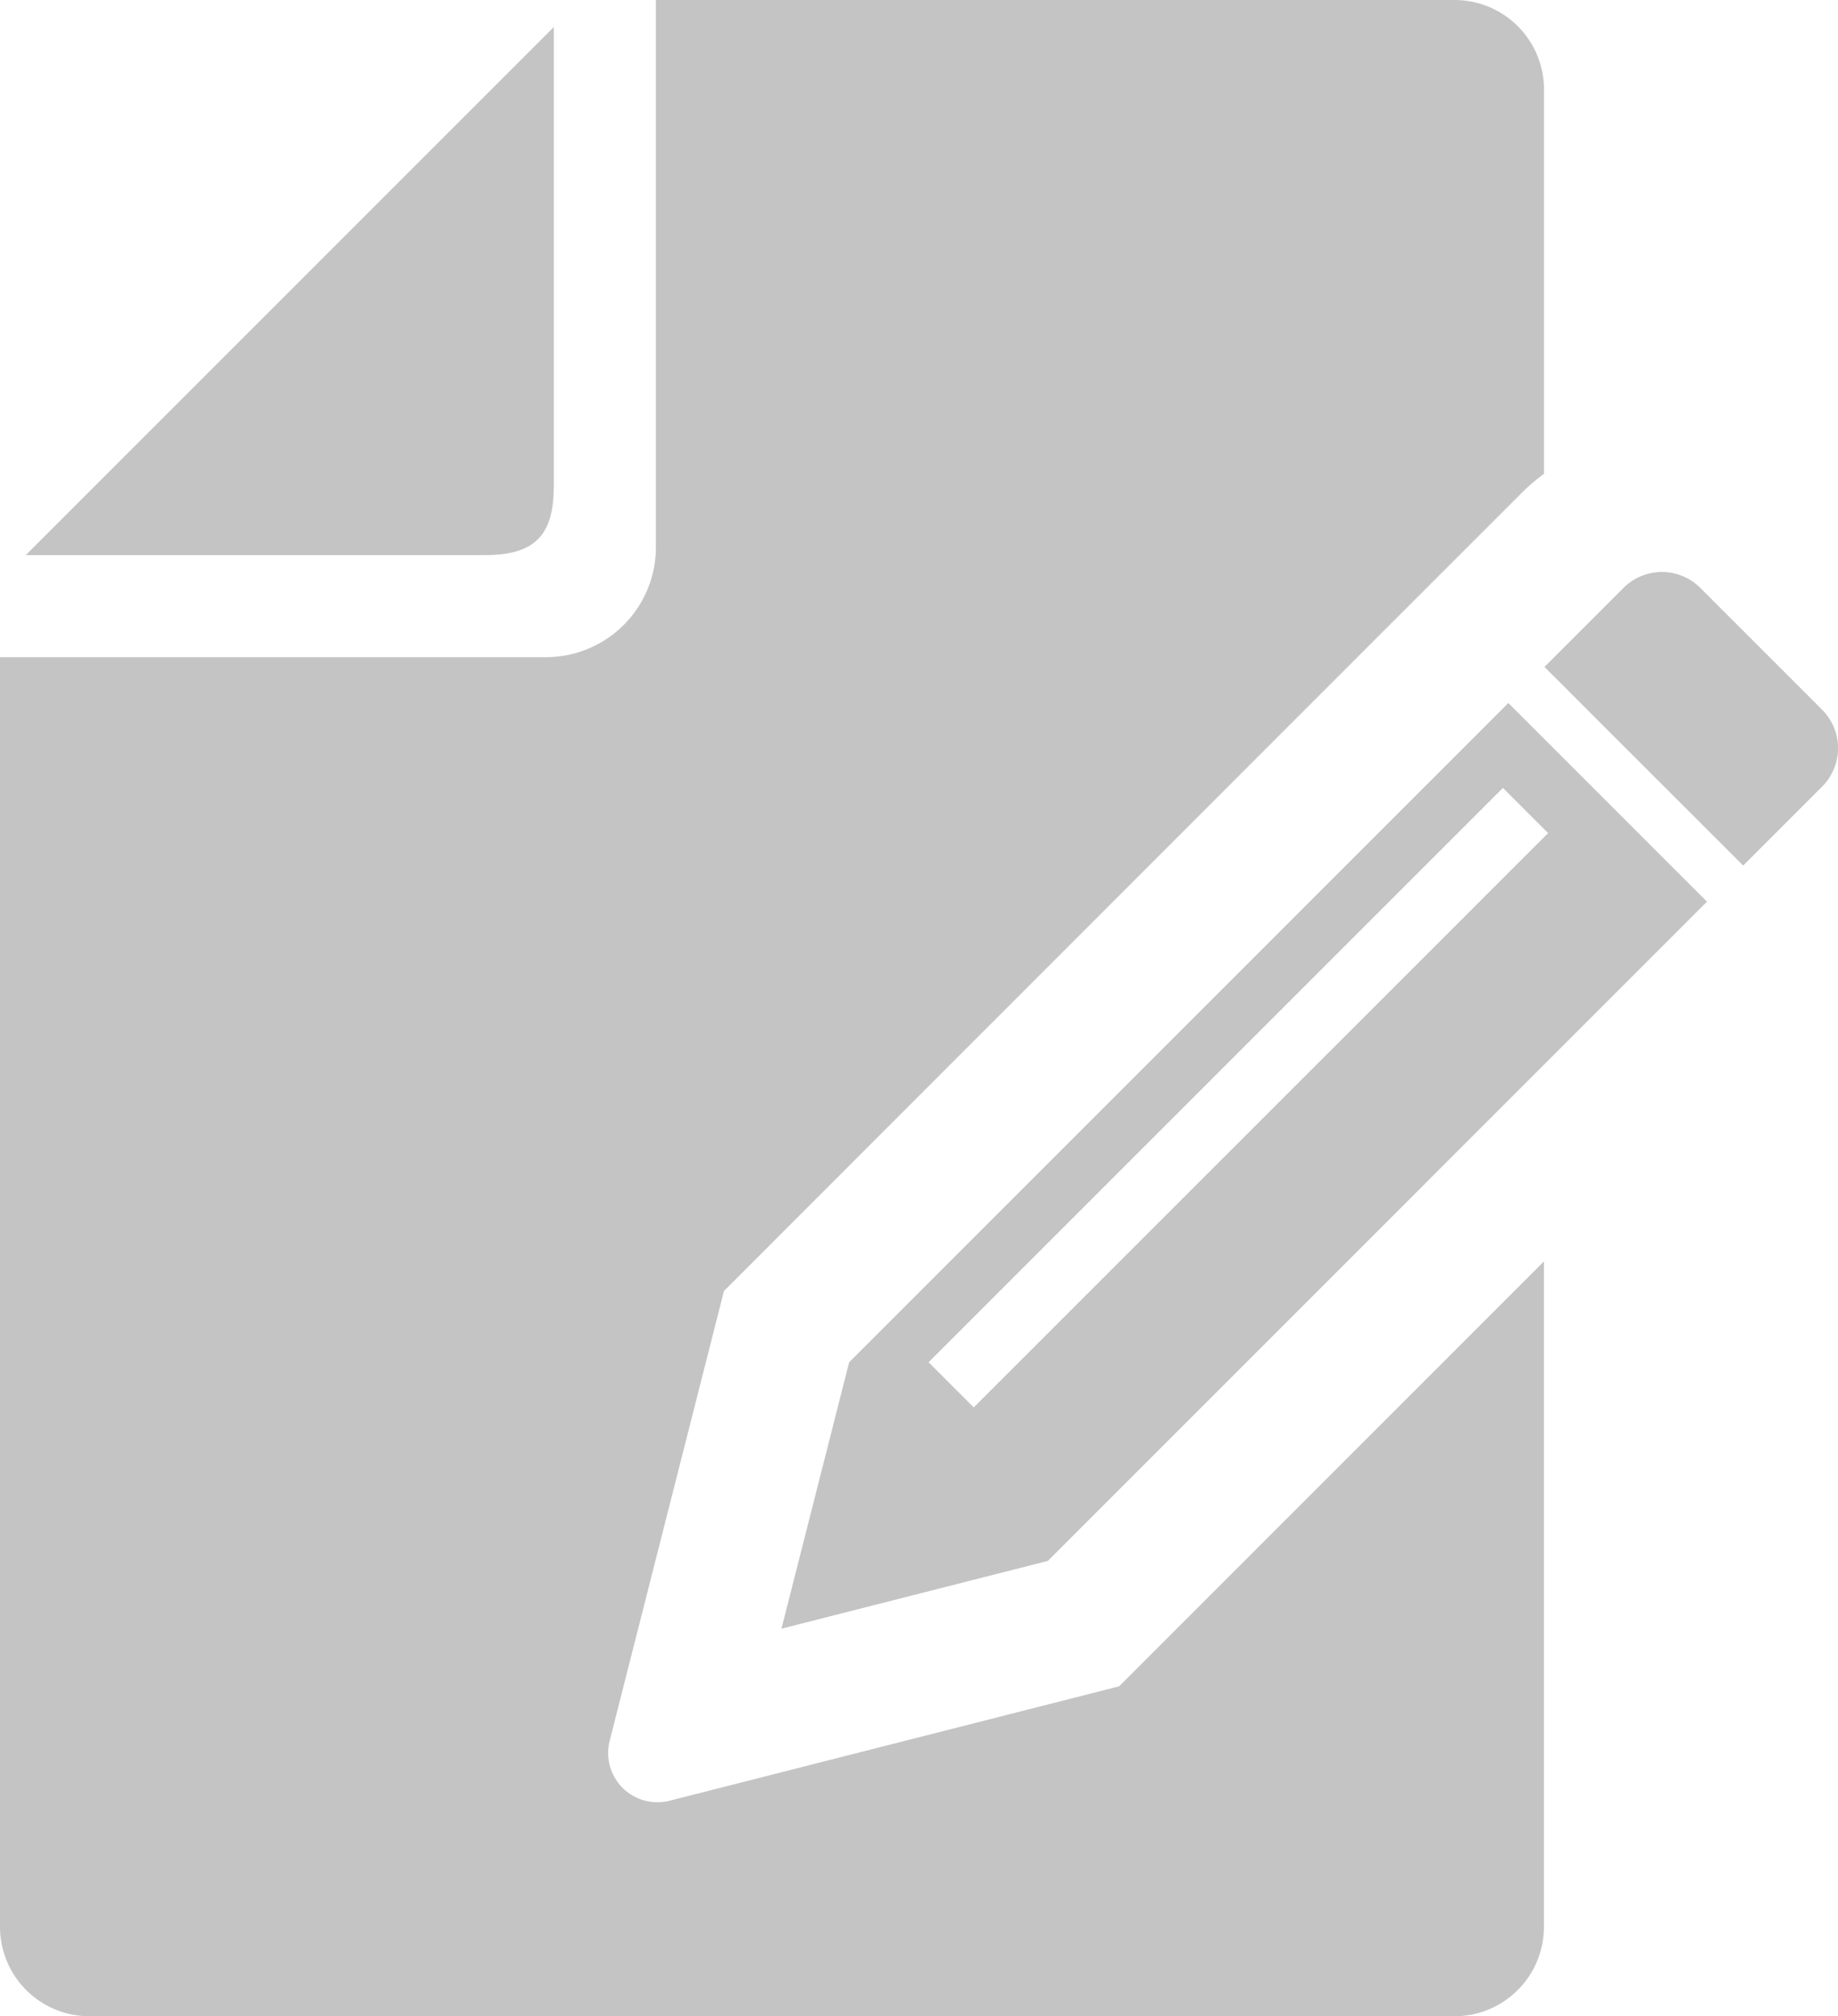
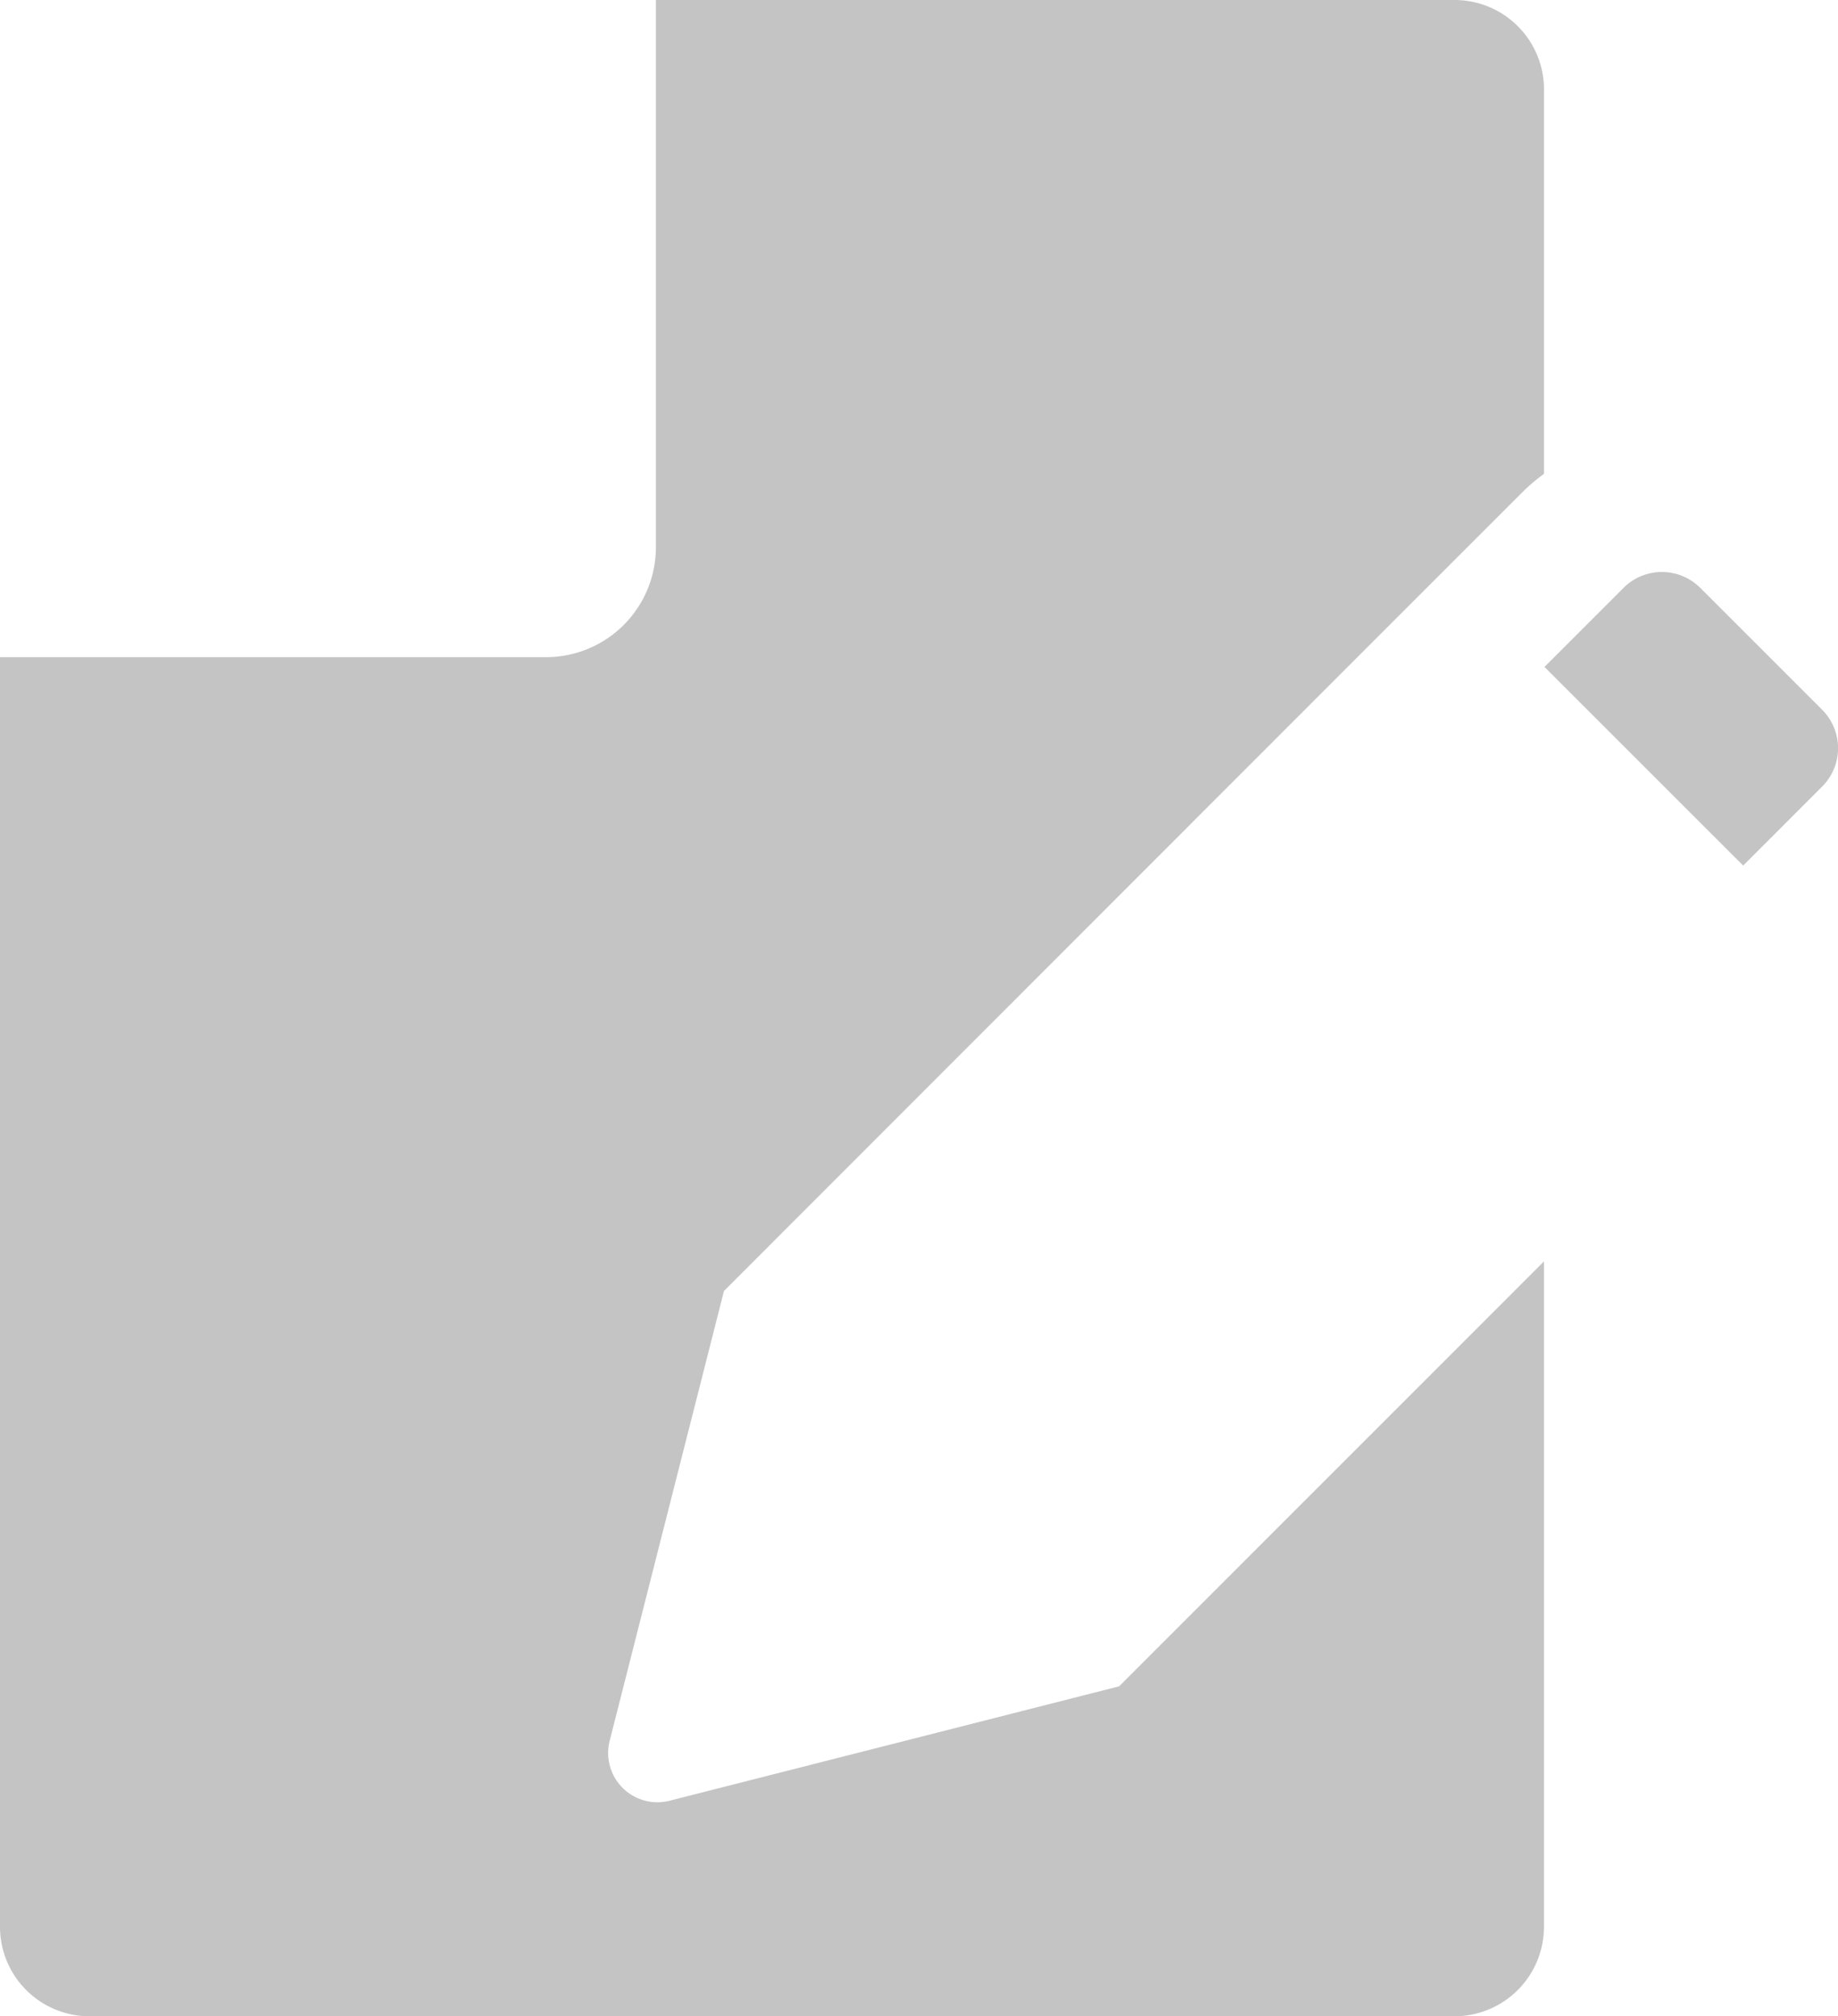
<svg xmlns="http://www.w3.org/2000/svg" width="35.104" height="38.505" viewBox="0 0 35.104 38.505">
  <g id="契約書のフリーアイコン" transform="translate(-22.612)">
-     <path id="パス_751" data-name="パス 751" d="M39.251,15.633V6.865L29.167,16.95h8.767C38.882,16.95,39.251,16.581,39.251,15.633Z" transform="translate(-6.062 -6.349)" fill="#c4c4c4" />
    <path id="パス_752" data-name="パス 752" d="M420.139,147.881l-2.327-2.327a1.037,1.037,0,0,0-1.467,0l-1.509,1.509,3.795,3.794,1.508-1.509A1.037,1.037,0,0,0,420.139,147.881Z" transform="translate(-362.726 -134.326)" fill="#c4c4c4" />
    <path id="パス_753" data-name="パス 753" d="M35.4,34.391a.941.941,0,0,1-1.144-1.144l2.183-8.591L48.352,12.736l.955-.955L51.42,9.668l.32-.319a3.705,3.705,0,0,1,.361-.3V1.706A1.709,1.709,0,0,0,50.393,0H35.139V10.458a2.1,2.1,0,0,1-2.092,2.093H22.612V36.8a1.709,1.709,0,0,0,1.707,1.707H50.393A1.709,1.709,0,0,0,52.1,36.8V24.091l-8.114,8.115Z" fill="#c4c4c4" />
-     <path id="パス_754" data-name="パス 754" d="M222.362,191.109l-1.293,5.088,5.087-1.294,12.59-12.591-3.794-3.794Zm2.379.862-.862-.862,10.969-10.969.863.863Z" transform="translate(-183.532 -165.092)" fill="#c4c4c4" />
  </g>
</svg>